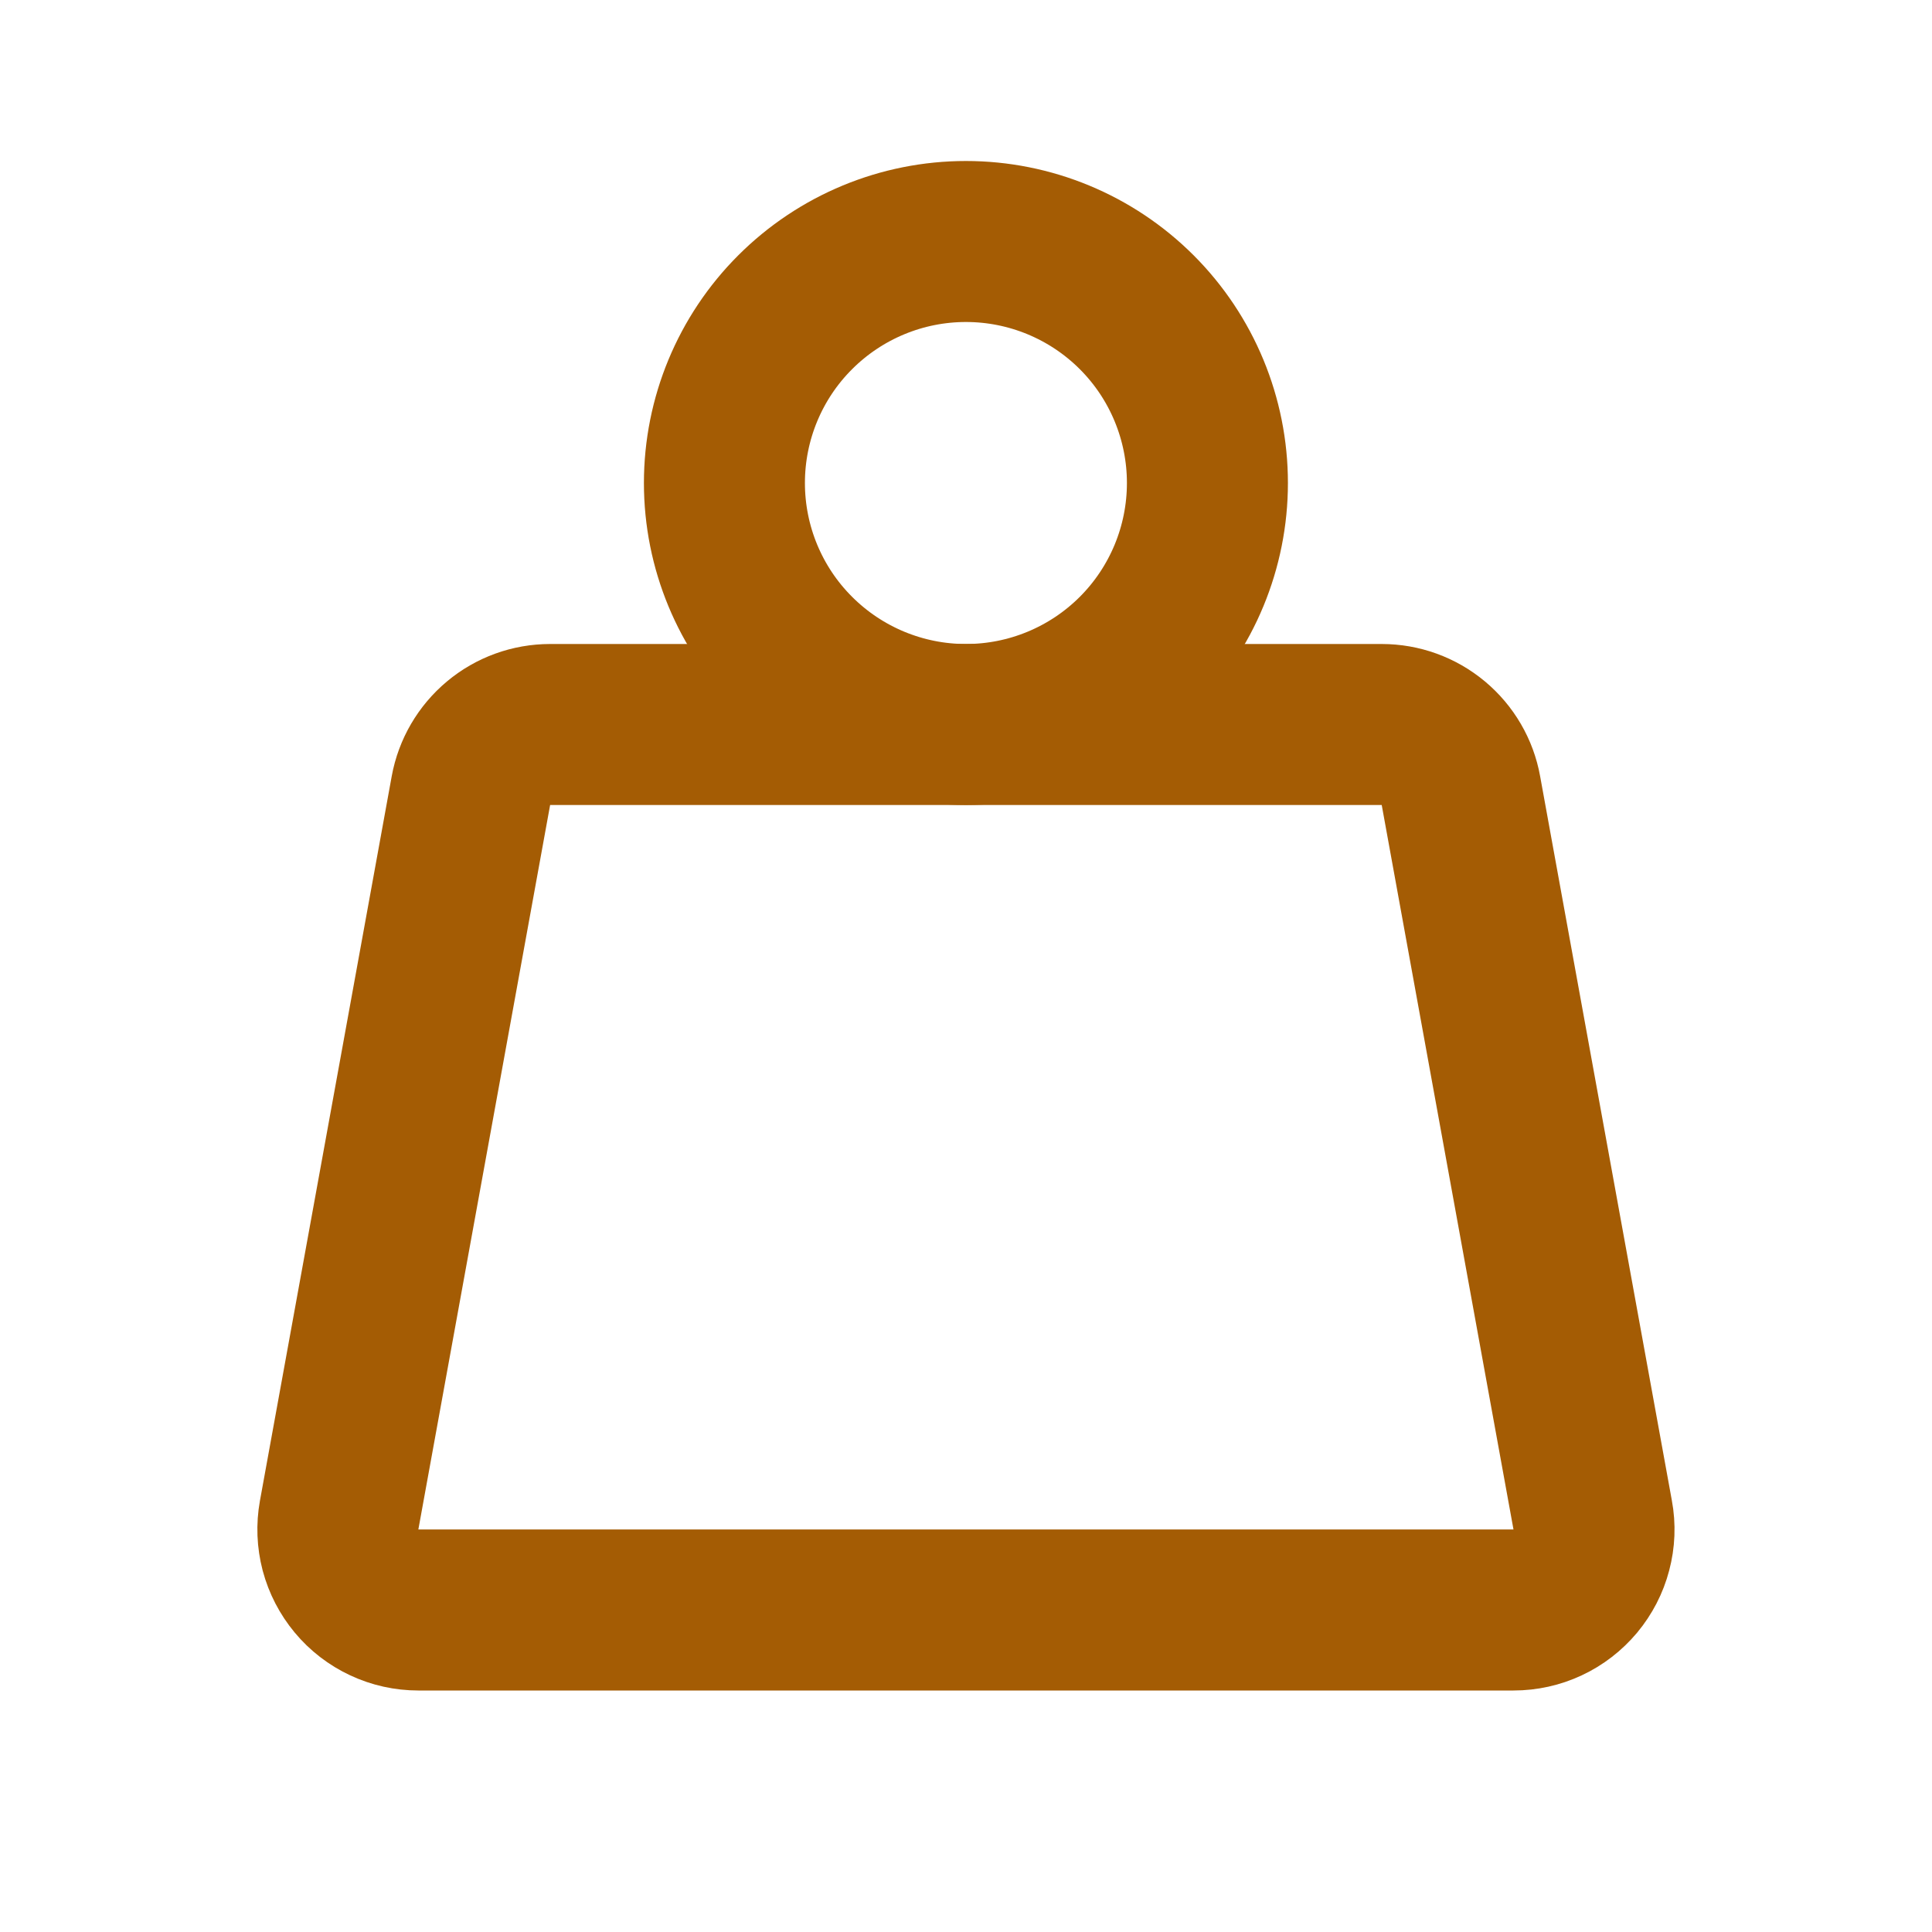
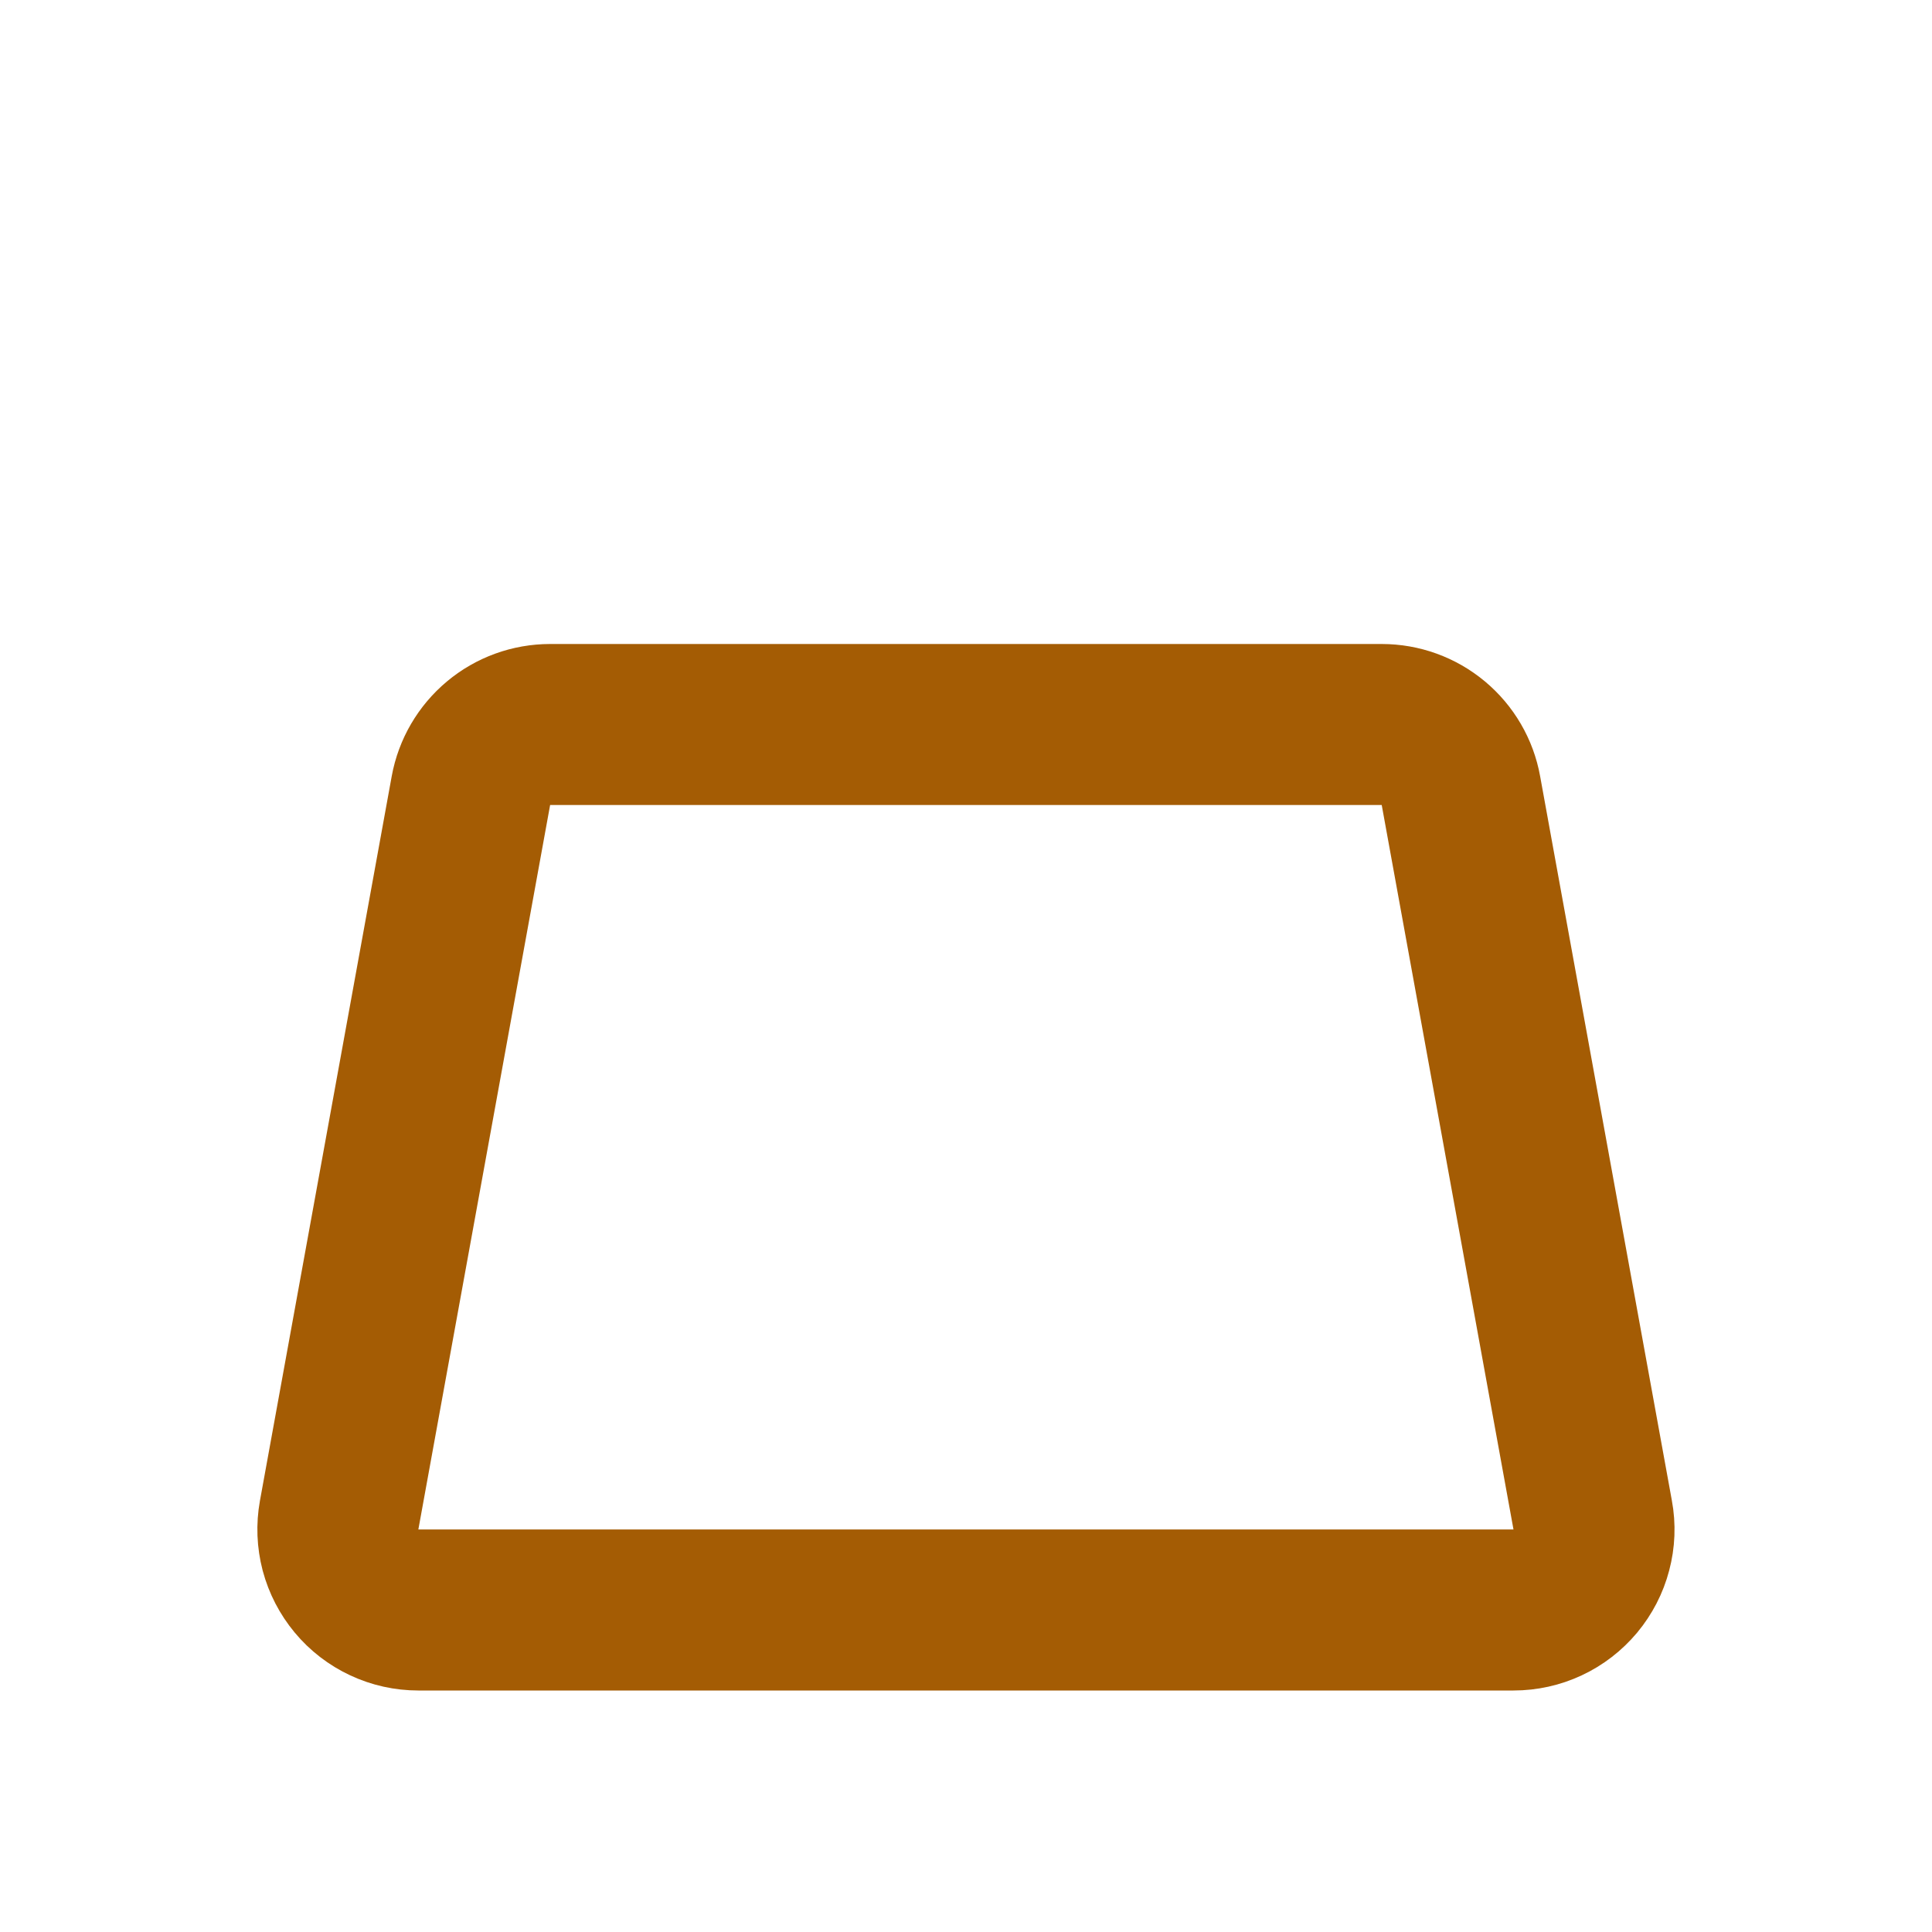
<svg xmlns="http://www.w3.org/2000/svg" width="24" height="24" viewBox="0 0 24 24" fill="none">
-   <path d="M8.999 6C8.999 6.796 9.315 7.559 9.878 8.121C10.441 8.684 11.204 9 11.999 9C12.795 9 13.558 8.684 14.121 8.121C14.683 7.559 14.999 6.796 14.999 6C14.999 5.204 14.683 4.441 14.121 3.879C13.558 3.316 12.795 3 11.999 3C11.204 3 10.441 3.316 9.878 3.879C9.315 4.441 8.999 5.204 8.999 6Z" stroke="#A45C04" stroke-width="2" stroke-linecap="round" stroke-linejoin="round" />
  <path d="M6.834 9H17.164C17.399 9 17.625 9.082 17.805 9.232C17.985 9.382 18.107 9.591 18.148 9.821L19.785 18.821C19.812 18.965 19.806 19.113 19.768 19.255C19.731 19.397 19.663 19.528 19.569 19.641C19.475 19.753 19.358 19.844 19.225 19.906C19.093 19.968 18.948 20 18.801 20H5.197C5.051 20 4.906 19.968 4.774 19.906C4.641 19.844 4.523 19.753 4.43 19.641C4.336 19.528 4.268 19.397 4.23 19.255C4.193 19.113 4.187 18.965 4.213 18.821L5.85 9.821C5.892 9.591 6.014 9.382 6.194 9.232C6.373 9.082 6.6 9 6.834 9Z" stroke="#A45C04" stroke-width="2" stroke-linecap="round" stroke-linejoin="round" />
</svg>